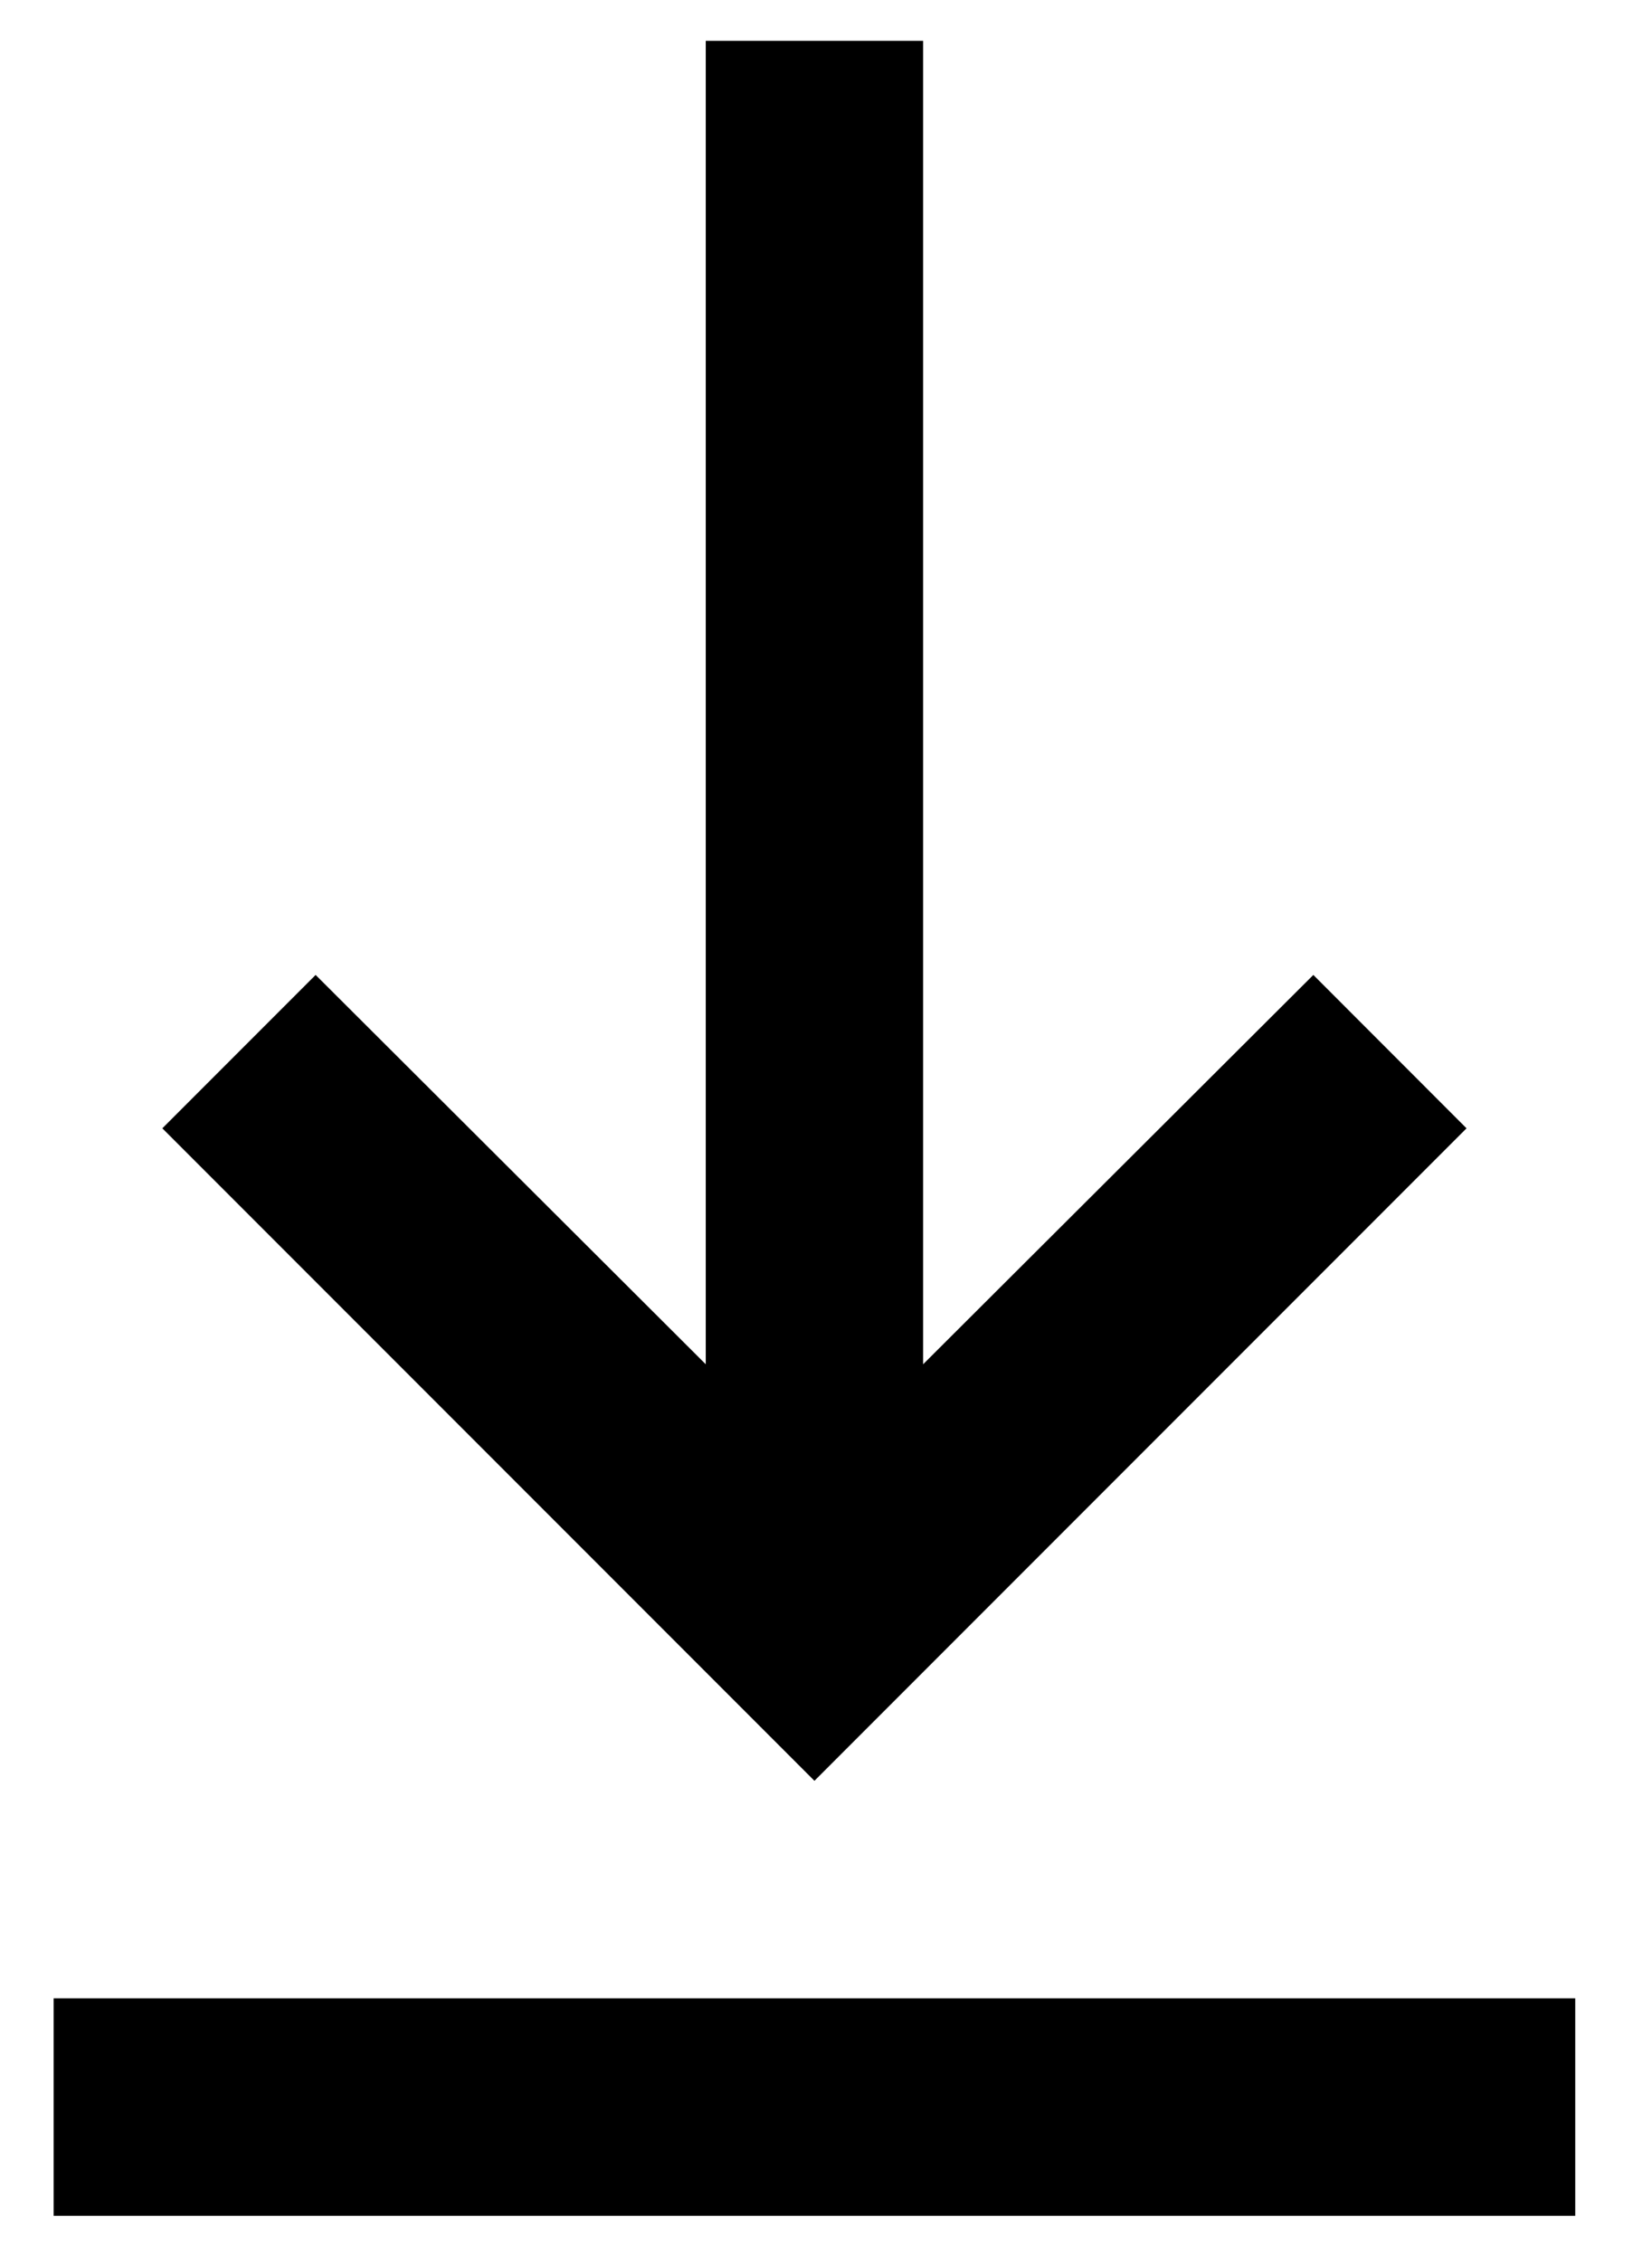
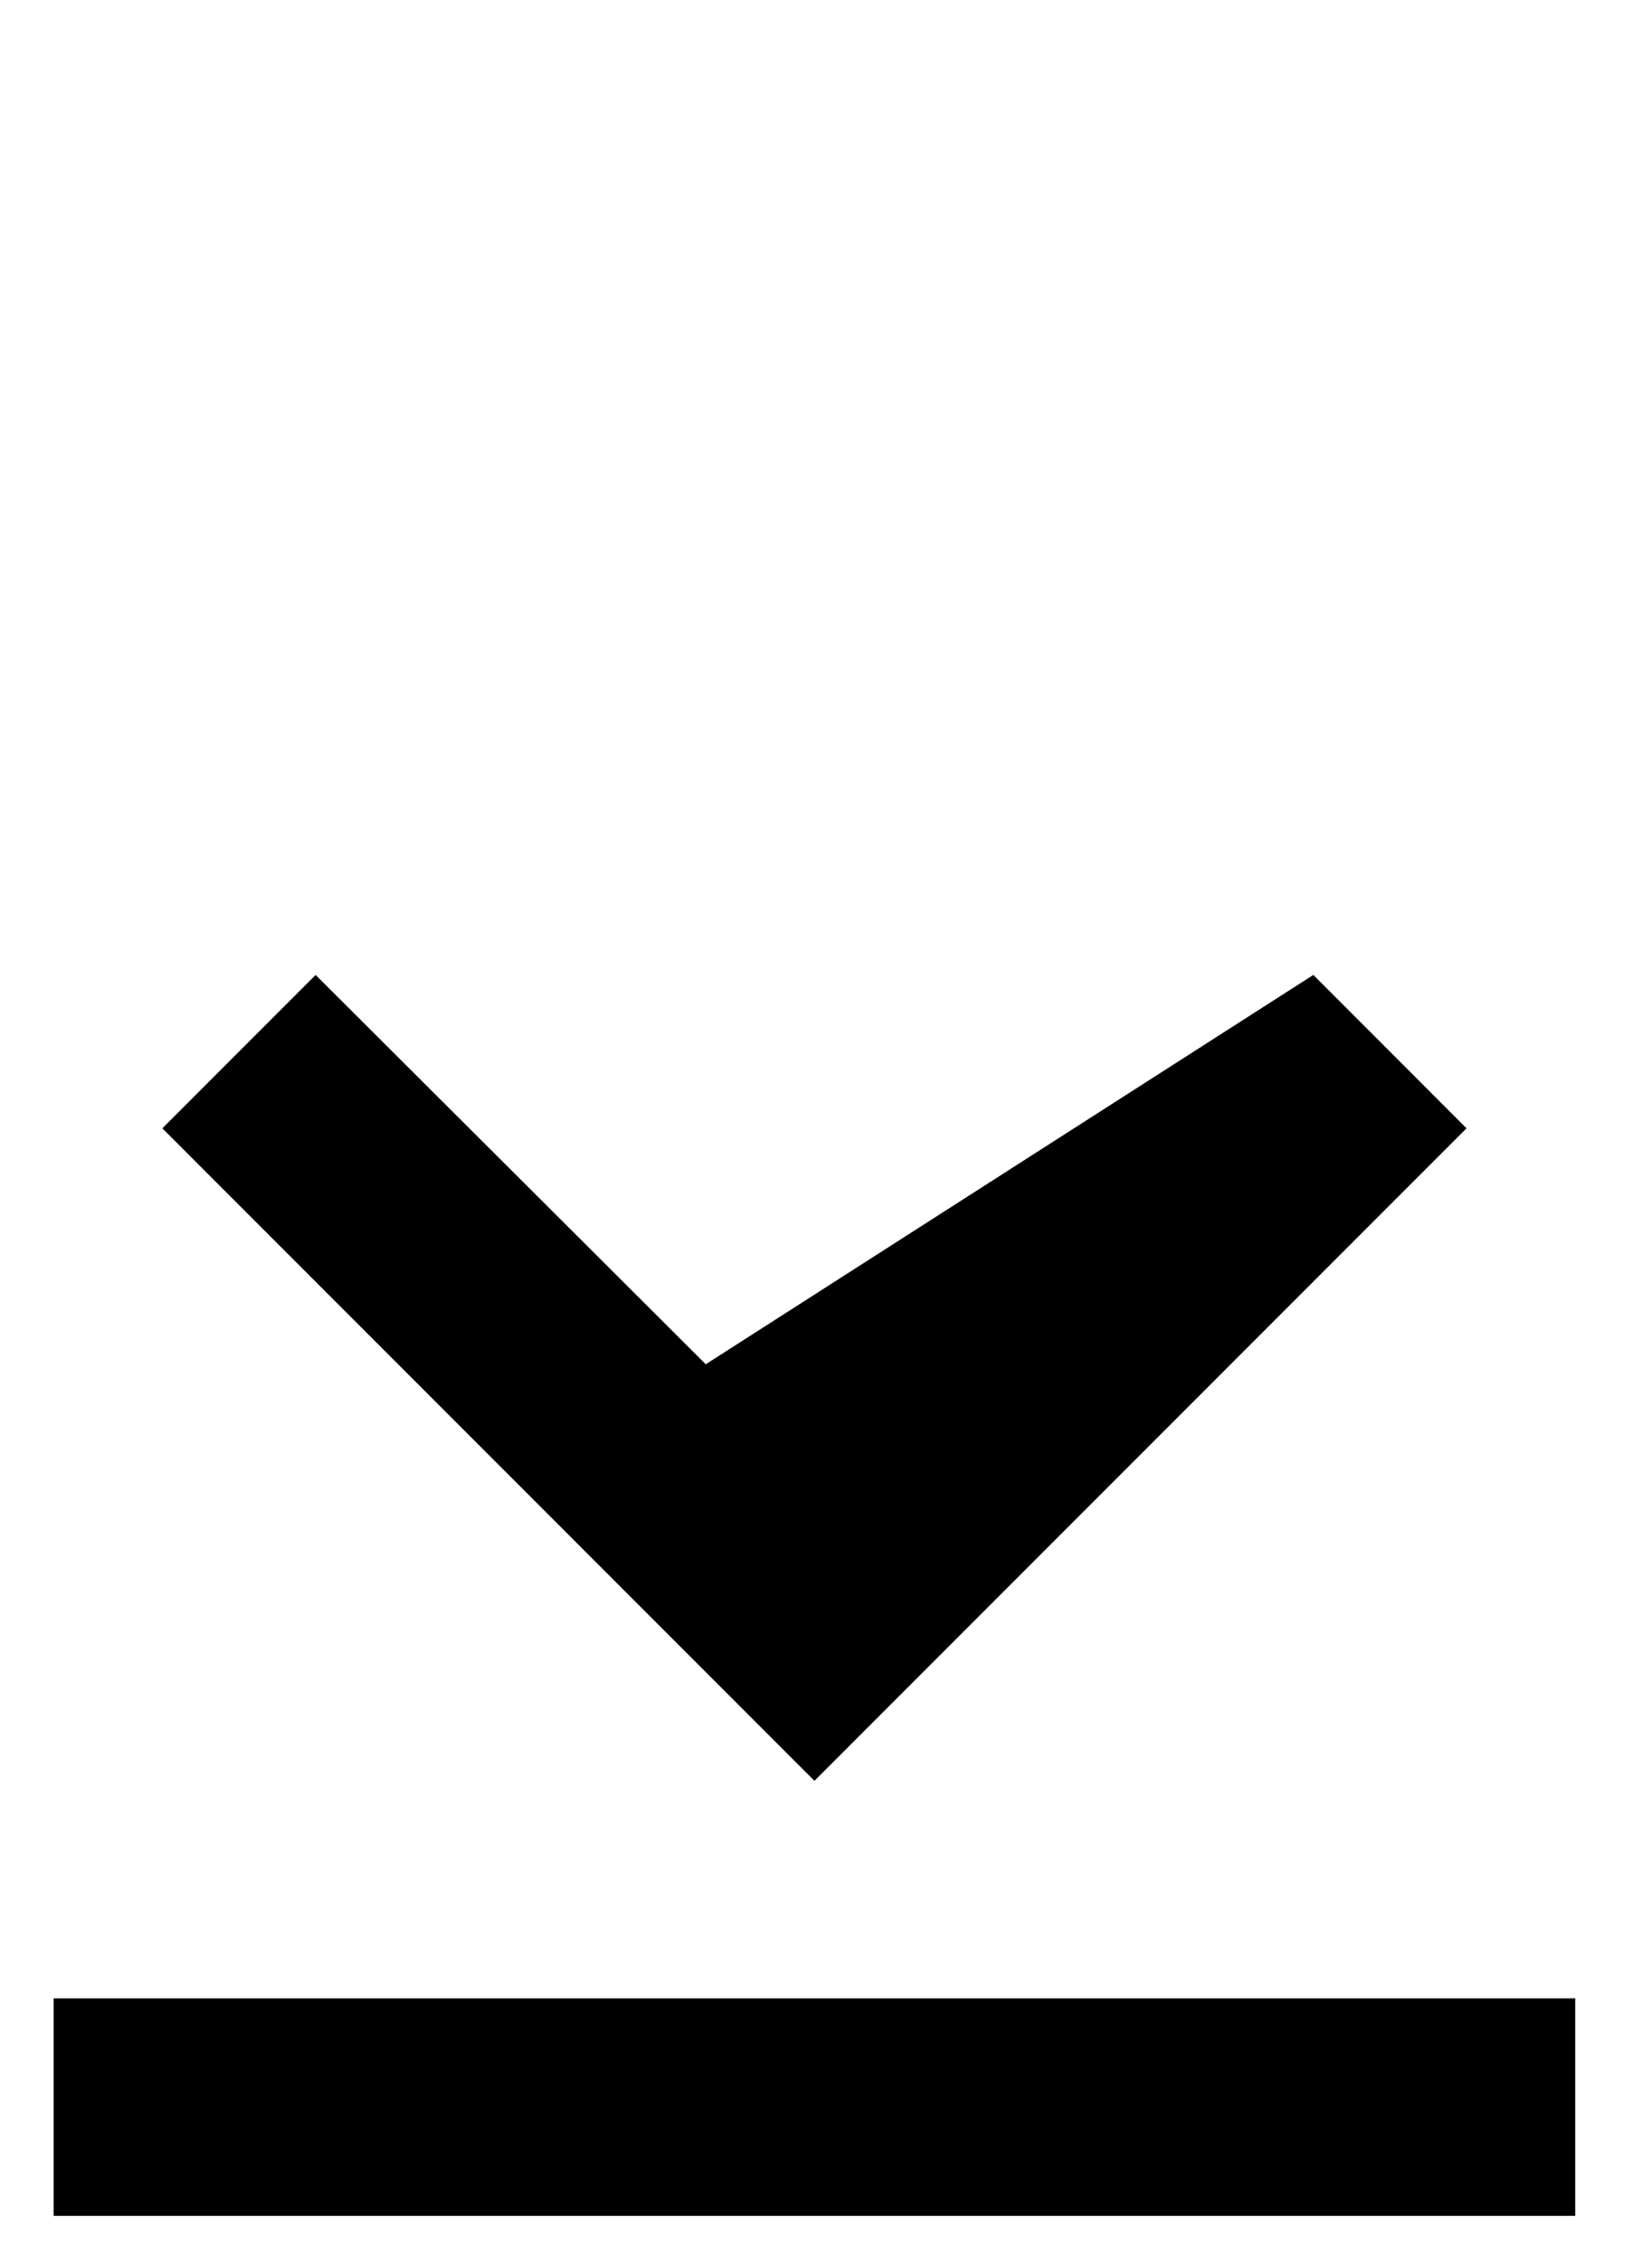
<svg xmlns="http://www.w3.org/2000/svg" width="19" height="26" viewBox="0 0 19 26" fill="none">
-   <path d="M18.117 25.469H0.617V22.969H18.117V25.469ZM9.367 20.469L1.867 12.969L3.63 11.206L8.117 15.681V0.469H10.617V15.681L15.105 11.206L16.867 12.969L9.367 20.469Z" fill="black" />
+   <path d="M18.117 25.469H0.617V22.969H18.117V25.469ZM9.367 20.469L1.867 12.969L3.63 11.206L8.117 15.681V0.469V15.681L15.105 11.206L16.867 12.969L9.367 20.469Z" fill="black" />
</svg>